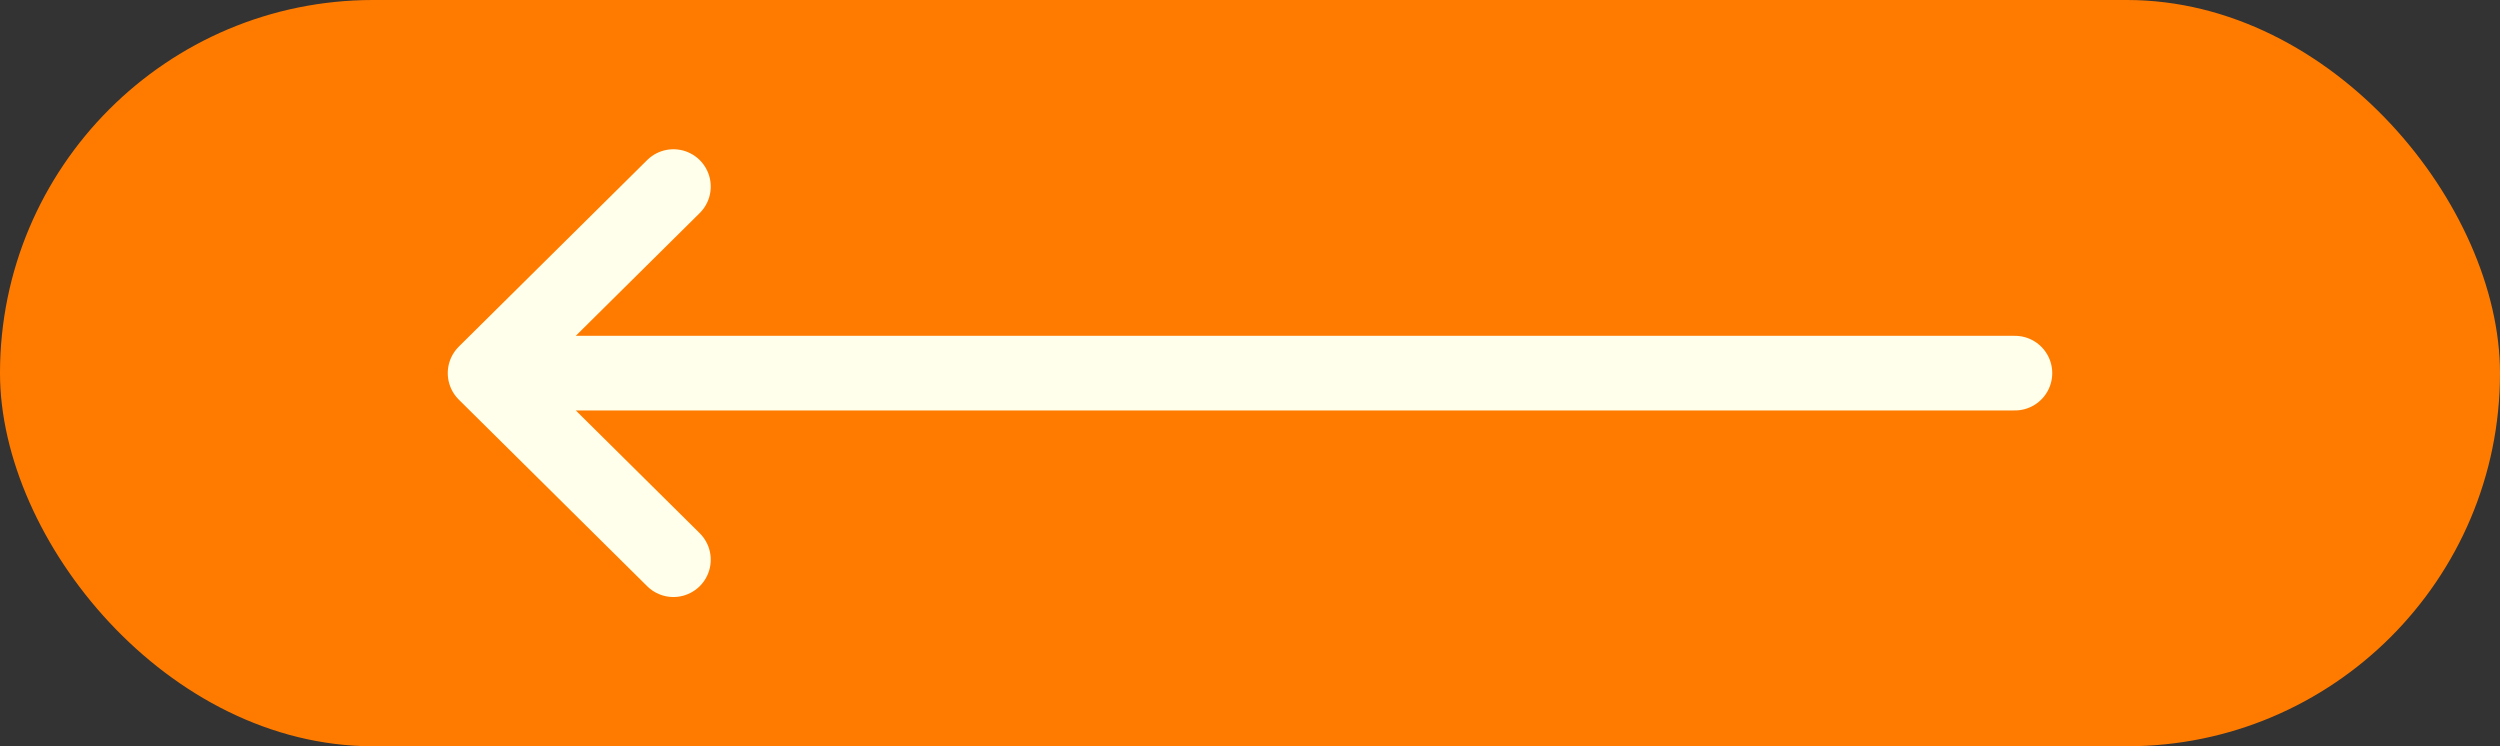
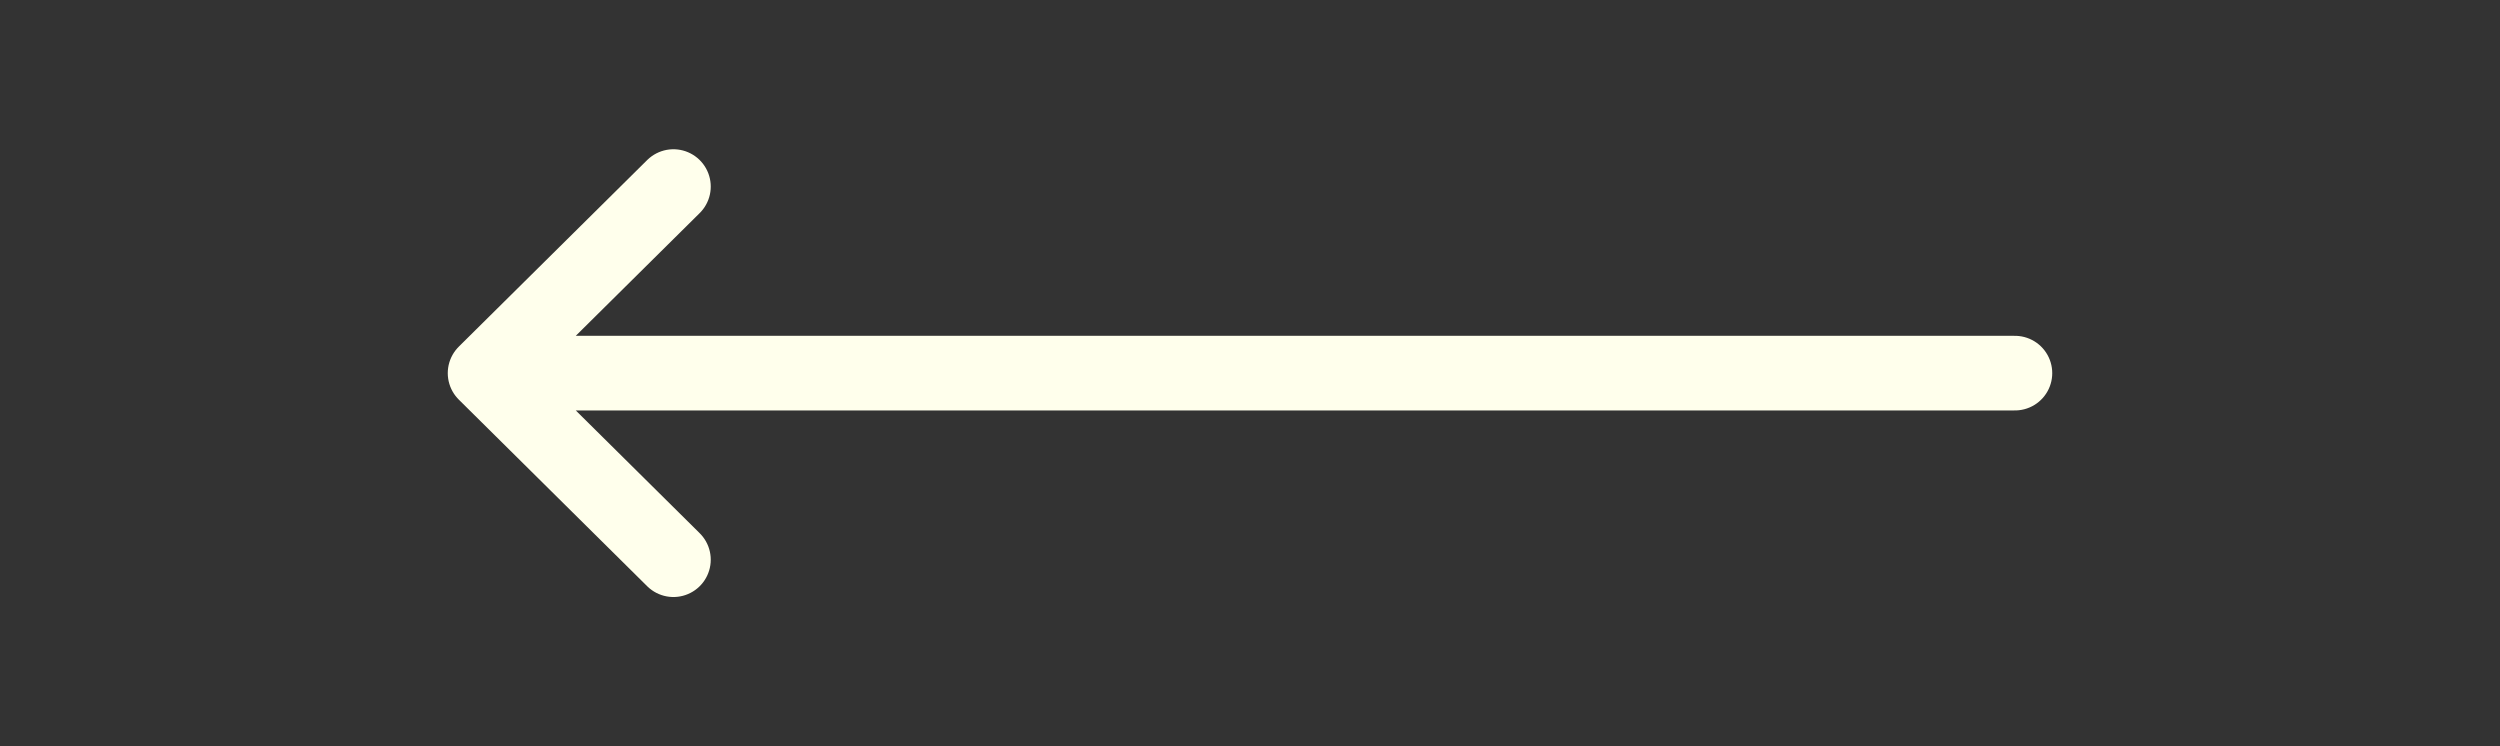
<svg xmlns="http://www.w3.org/2000/svg" width="67" height="20" viewBox="0 0 67 20" fill="none">
  <rect x="0" y="0" width="67" height="20" fill="#333333" stroke="none" />
-   <rect width="67" height="20" rx="10" fill="#FF7B00" />
-   <path d="M18.048 15L13 10M13 10L18.048 5M13 10L54 10" stroke="#FFFFEC" stroke-width="2" stroke-linecap="round" stroke-linejoin="round" />
+   <path d="M18.048 15L13 10L18.048 5M13 10L54 10" stroke="#FFFFEC" stroke-width="2" stroke-linecap="round" stroke-linejoin="round" />
</svg>